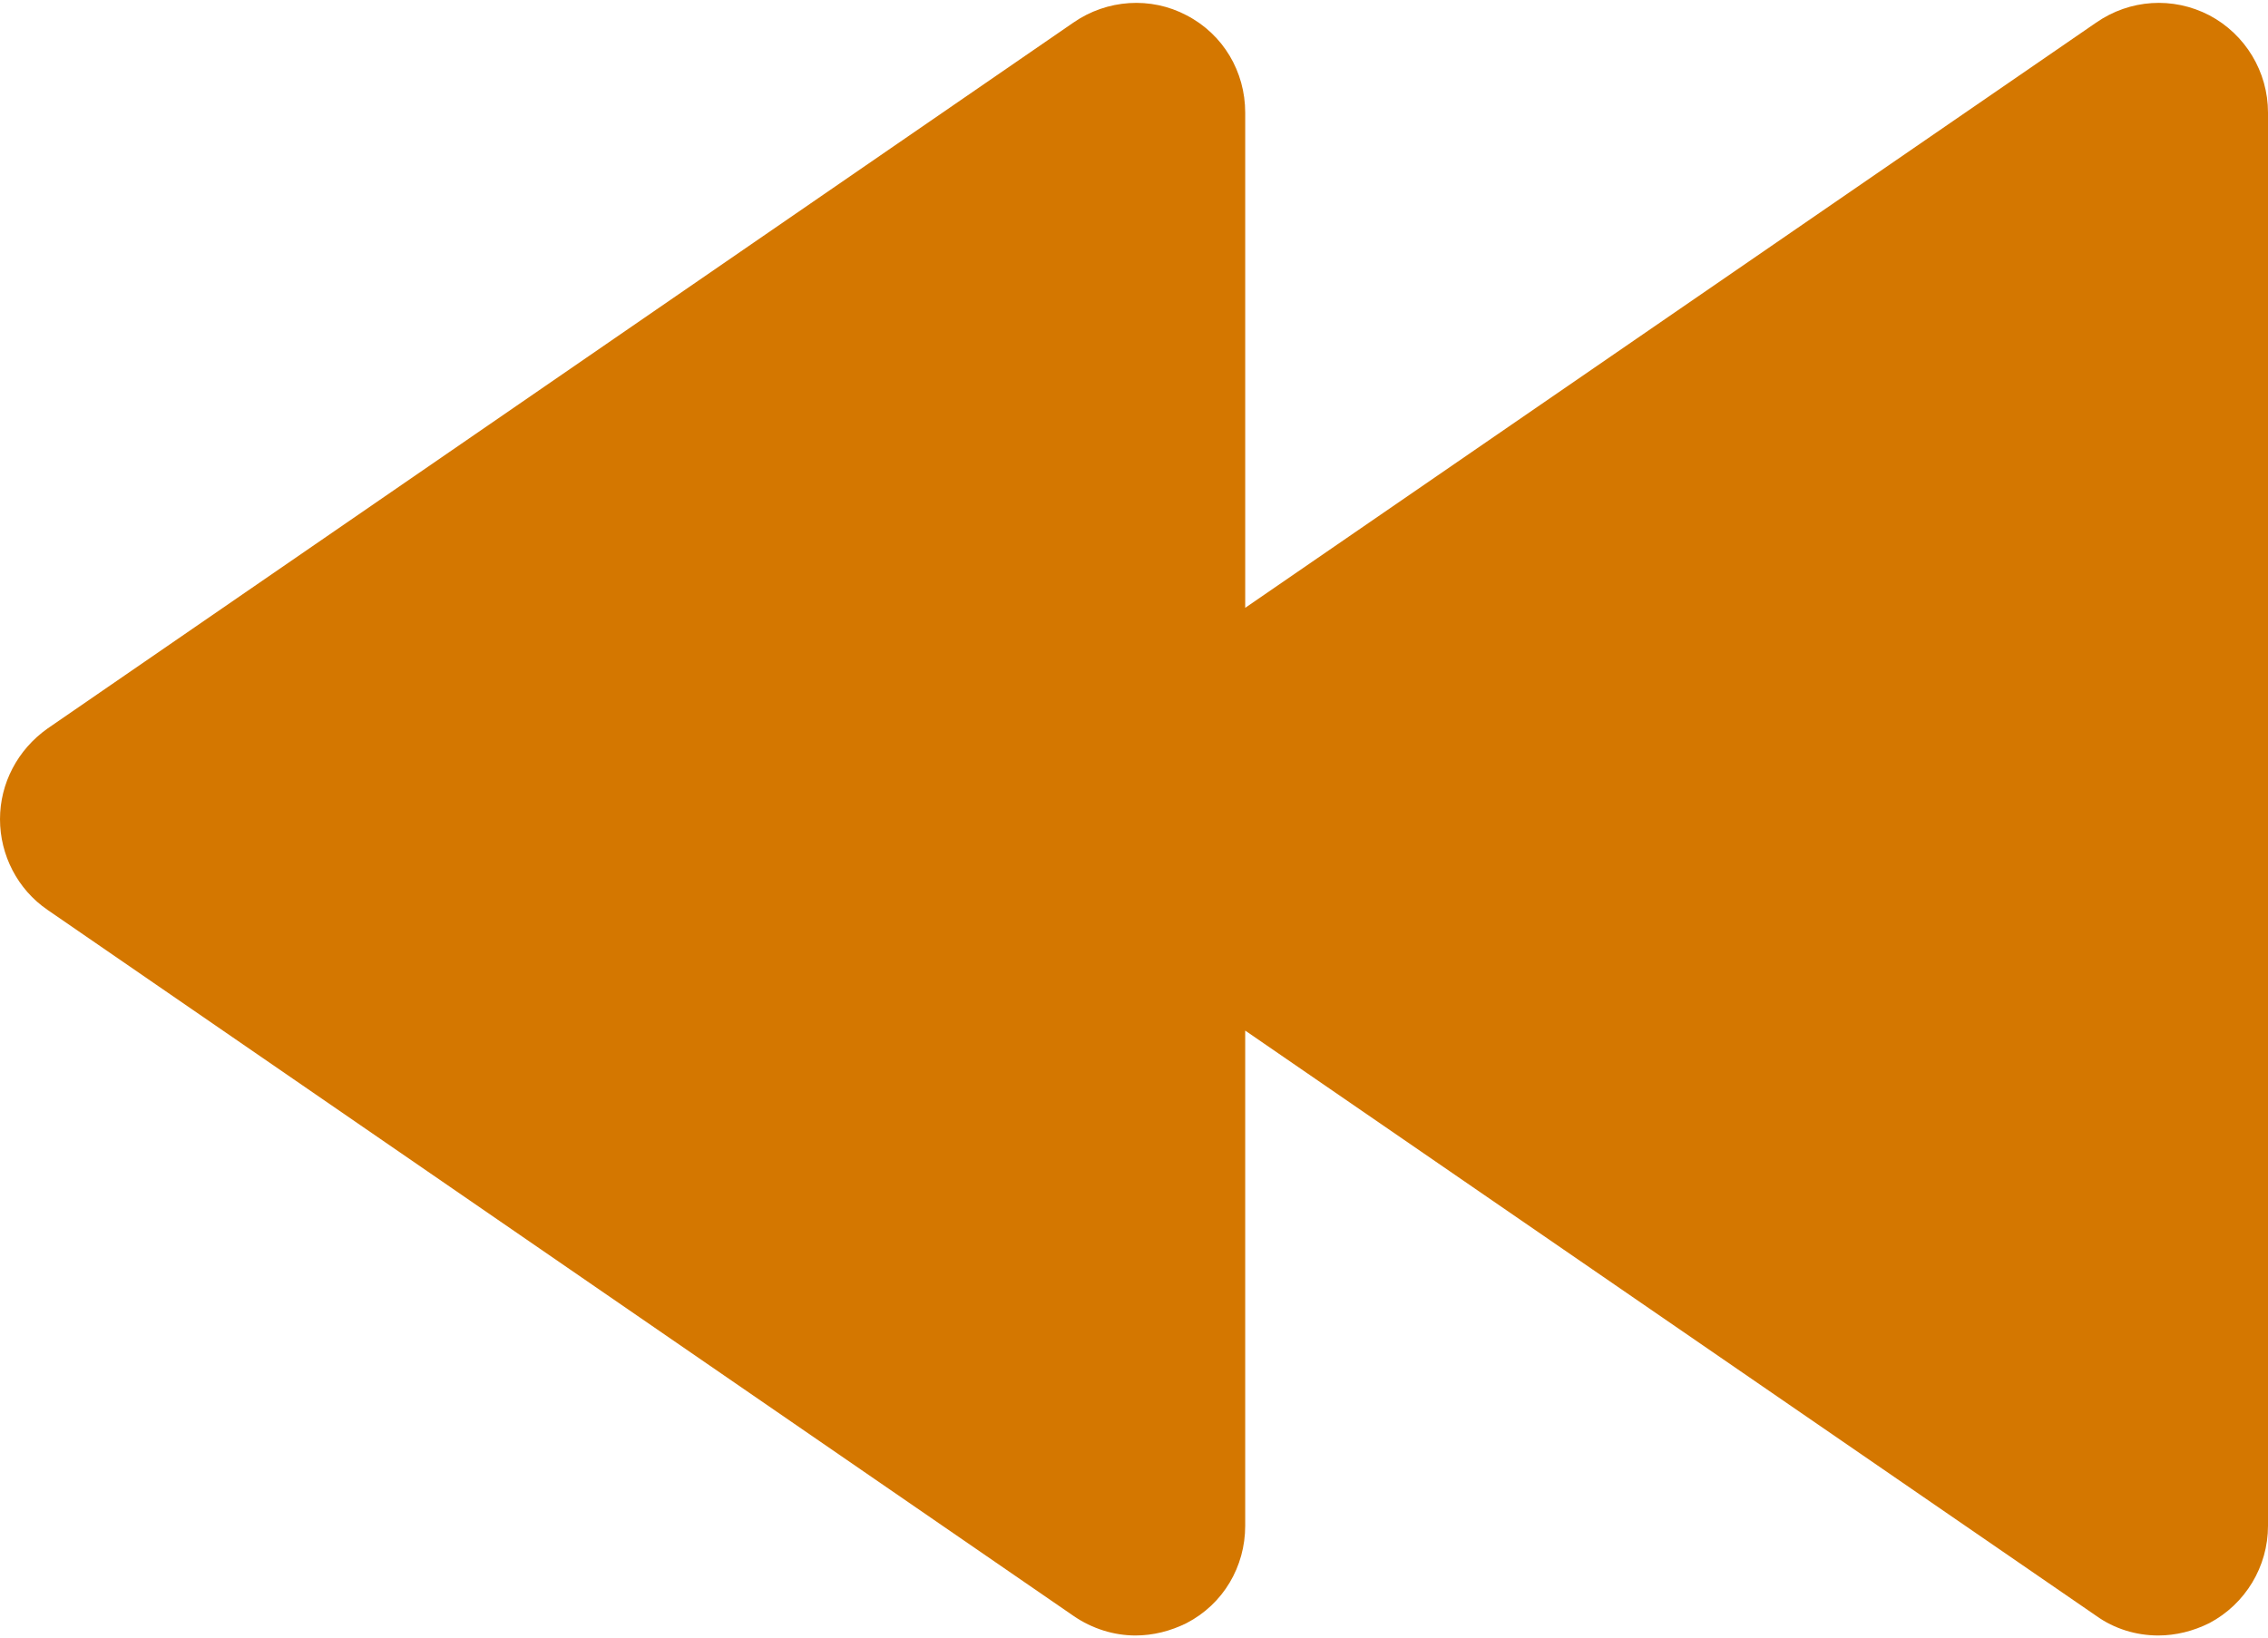
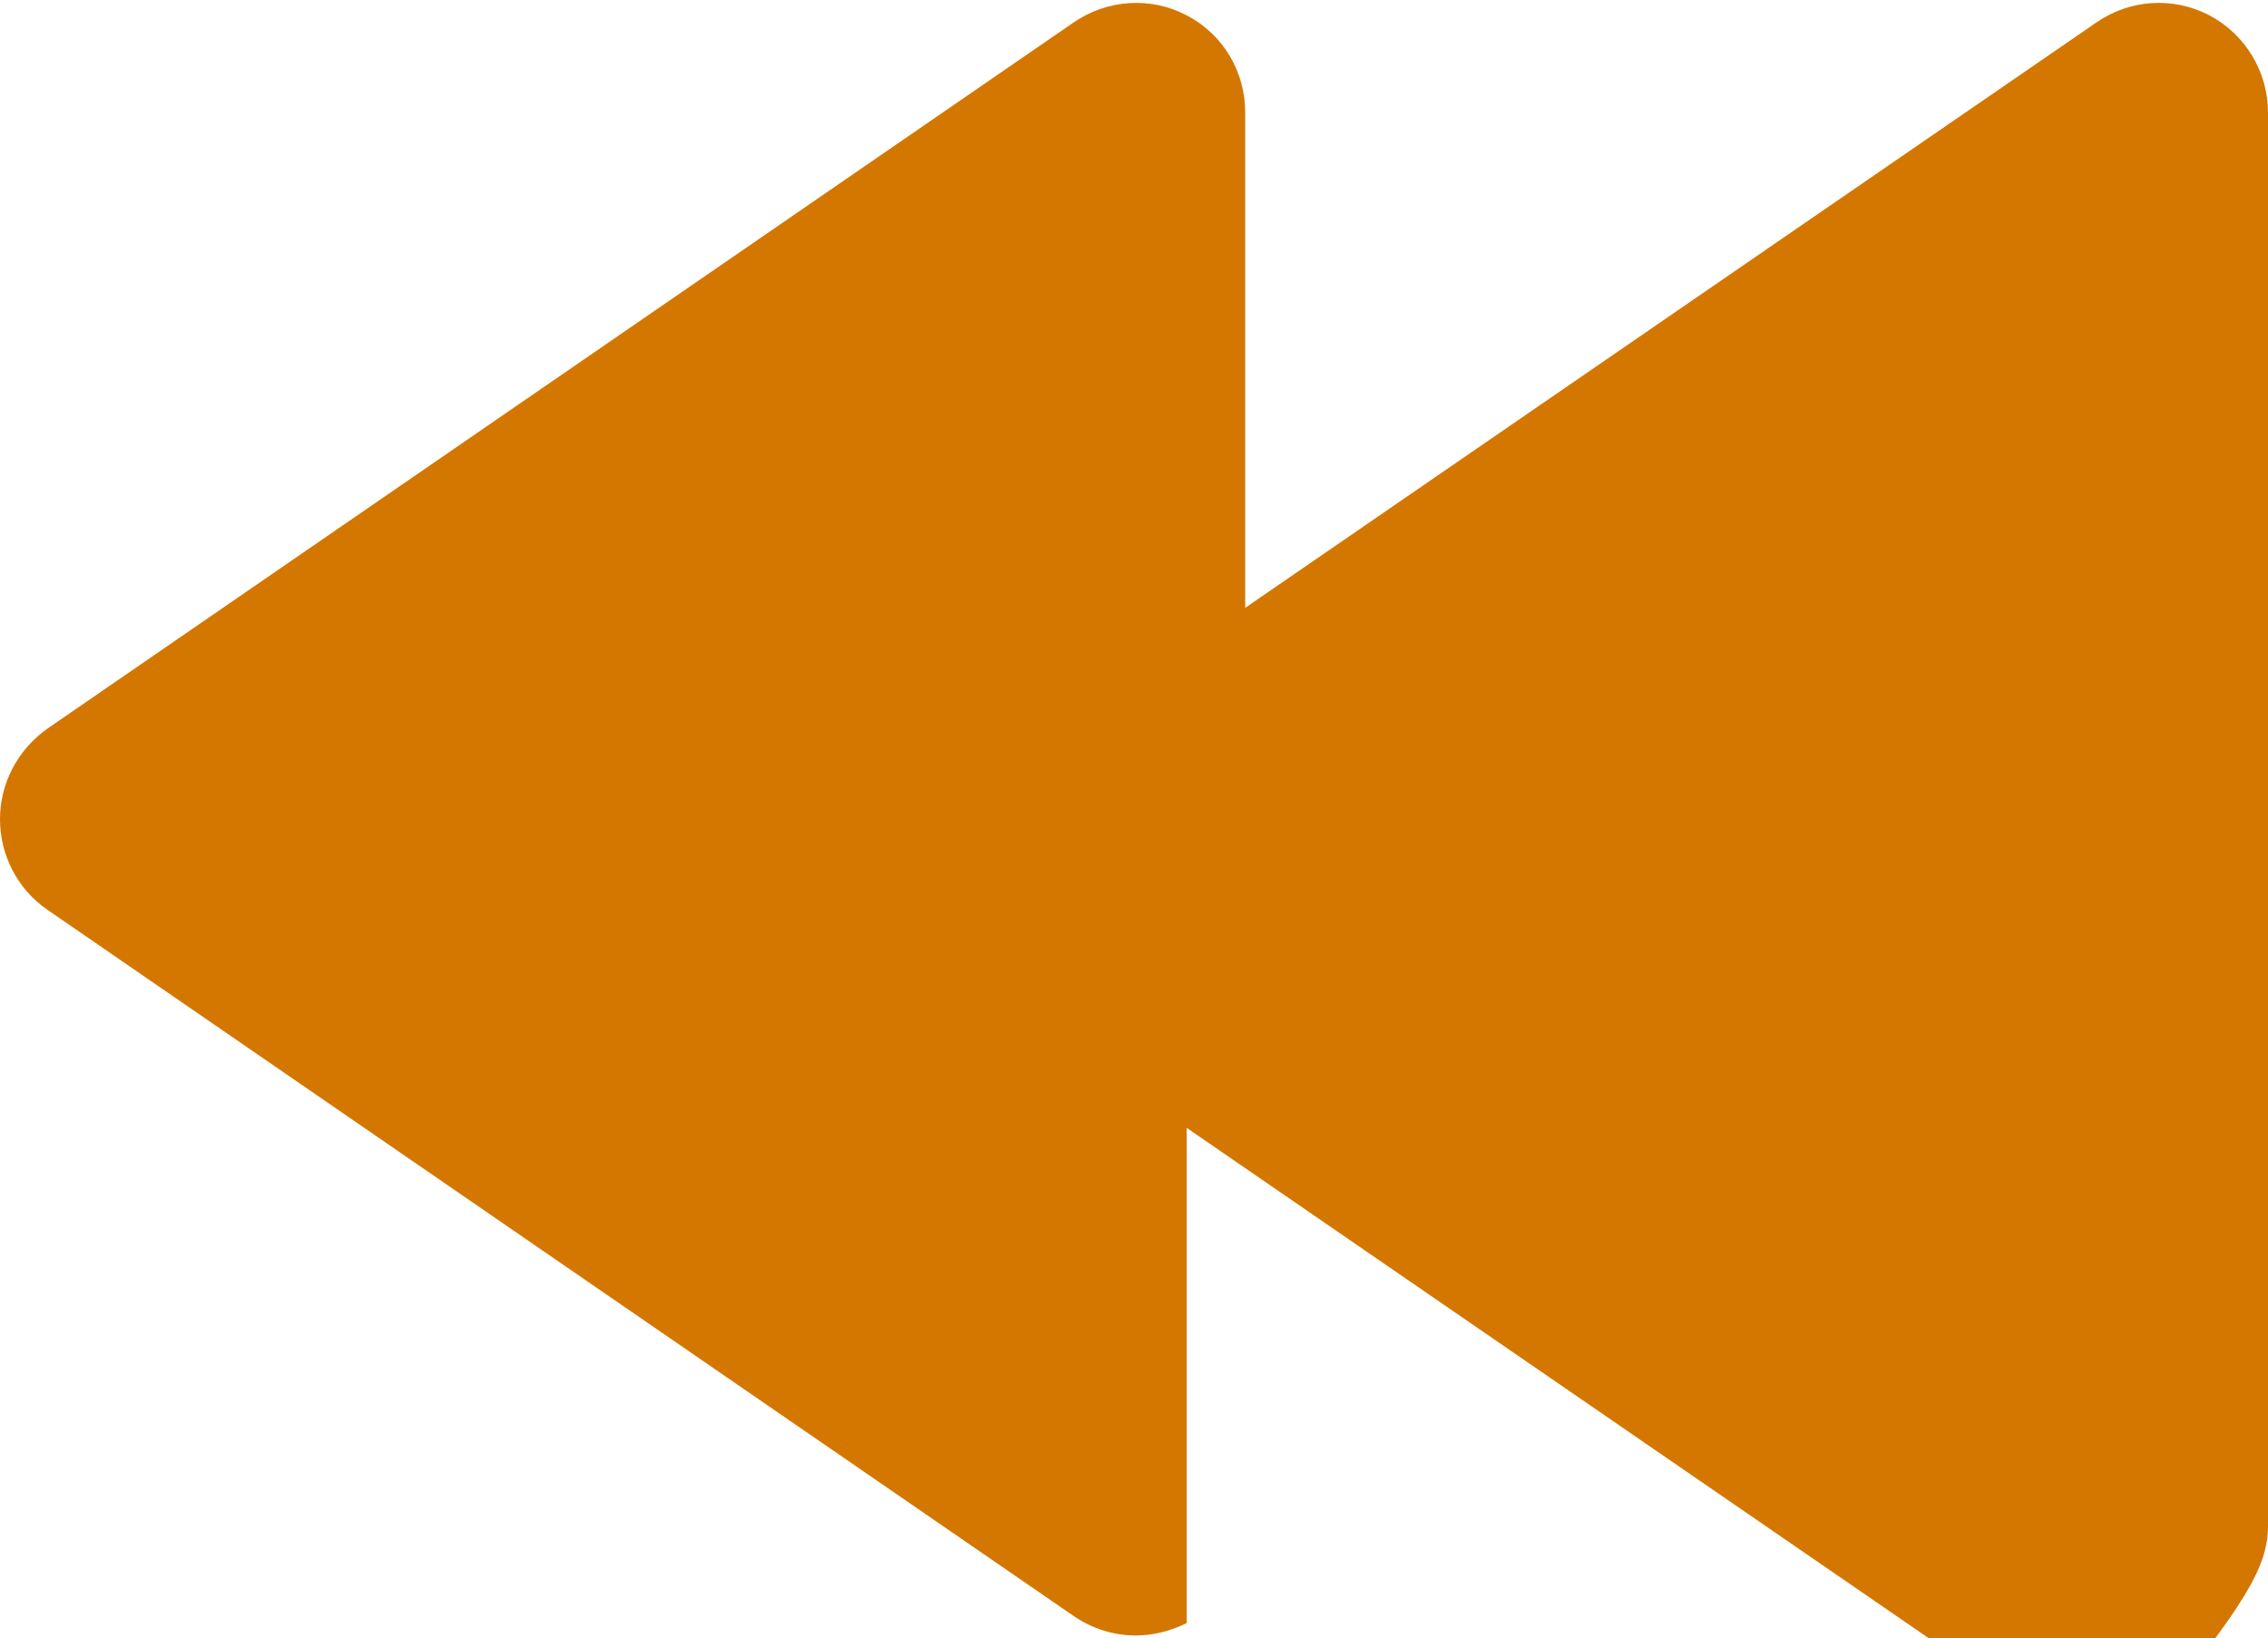
<svg xmlns="http://www.w3.org/2000/svg" fill="#d47700" height="22.4" preserveAspectRatio="xMidYMid meet" version="1" viewBox="0.5 4.8 31.0 22.4" width="31" zoomAndPan="magnify">
  <g id="change1_1">
-     <path d="M30.7,5.01c-0.5-0.26-1.09-0.22-1.55,0.1l-11.63,8V6.34c0-0.56-0.3-1.07-0.8-1.33 C16.23,4.75,15.63,4.79,15.17,5.11L1.15,14.76C0.74,15.05,0.5,15.51,0.5,16 s0.24,0.96,0.65,1.24l14.02,9.65c0.26,0.18,0.56,0.27,0.85,0.27 c0.24,0,0.48-0.06,0.7-0.17c0.5-0.26,0.8-0.77,0.8-1.33v-6.77l11.63,8 c0.25,0.18,0.55,0.27,0.85,0.27c0.24,0,0.48-0.06,0.7-0.17 C31.19,26.73,31.5,26.22,31.5,25.66V6.34C31.5,5.78,31.19,5.27,30.7,5.01z" fill="inherit" />
+     <path d="M30.7,5.01c-0.5-0.26-1.09-0.22-1.55,0.1l-11.63,8V6.34c0-0.56-0.3-1.07-0.8-1.33 C16.23,4.75,15.63,4.79,15.17,5.11L1.15,14.76C0.74,15.05,0.5,15.51,0.5,16 s0.24,0.96,0.65,1.24l14.02,9.65c0.26,0.18,0.56,0.27,0.85,0.27 c0.24,0,0.48-0.06,0.7-0.17v-6.77l11.63,8 c0.25,0.18,0.55,0.27,0.85,0.27c0.24,0,0.48-0.06,0.7-0.17 C31.19,26.73,31.5,26.22,31.5,25.66V6.34C31.5,5.78,31.19,5.27,30.7,5.01z" fill="inherit" />
  </g>
</svg>